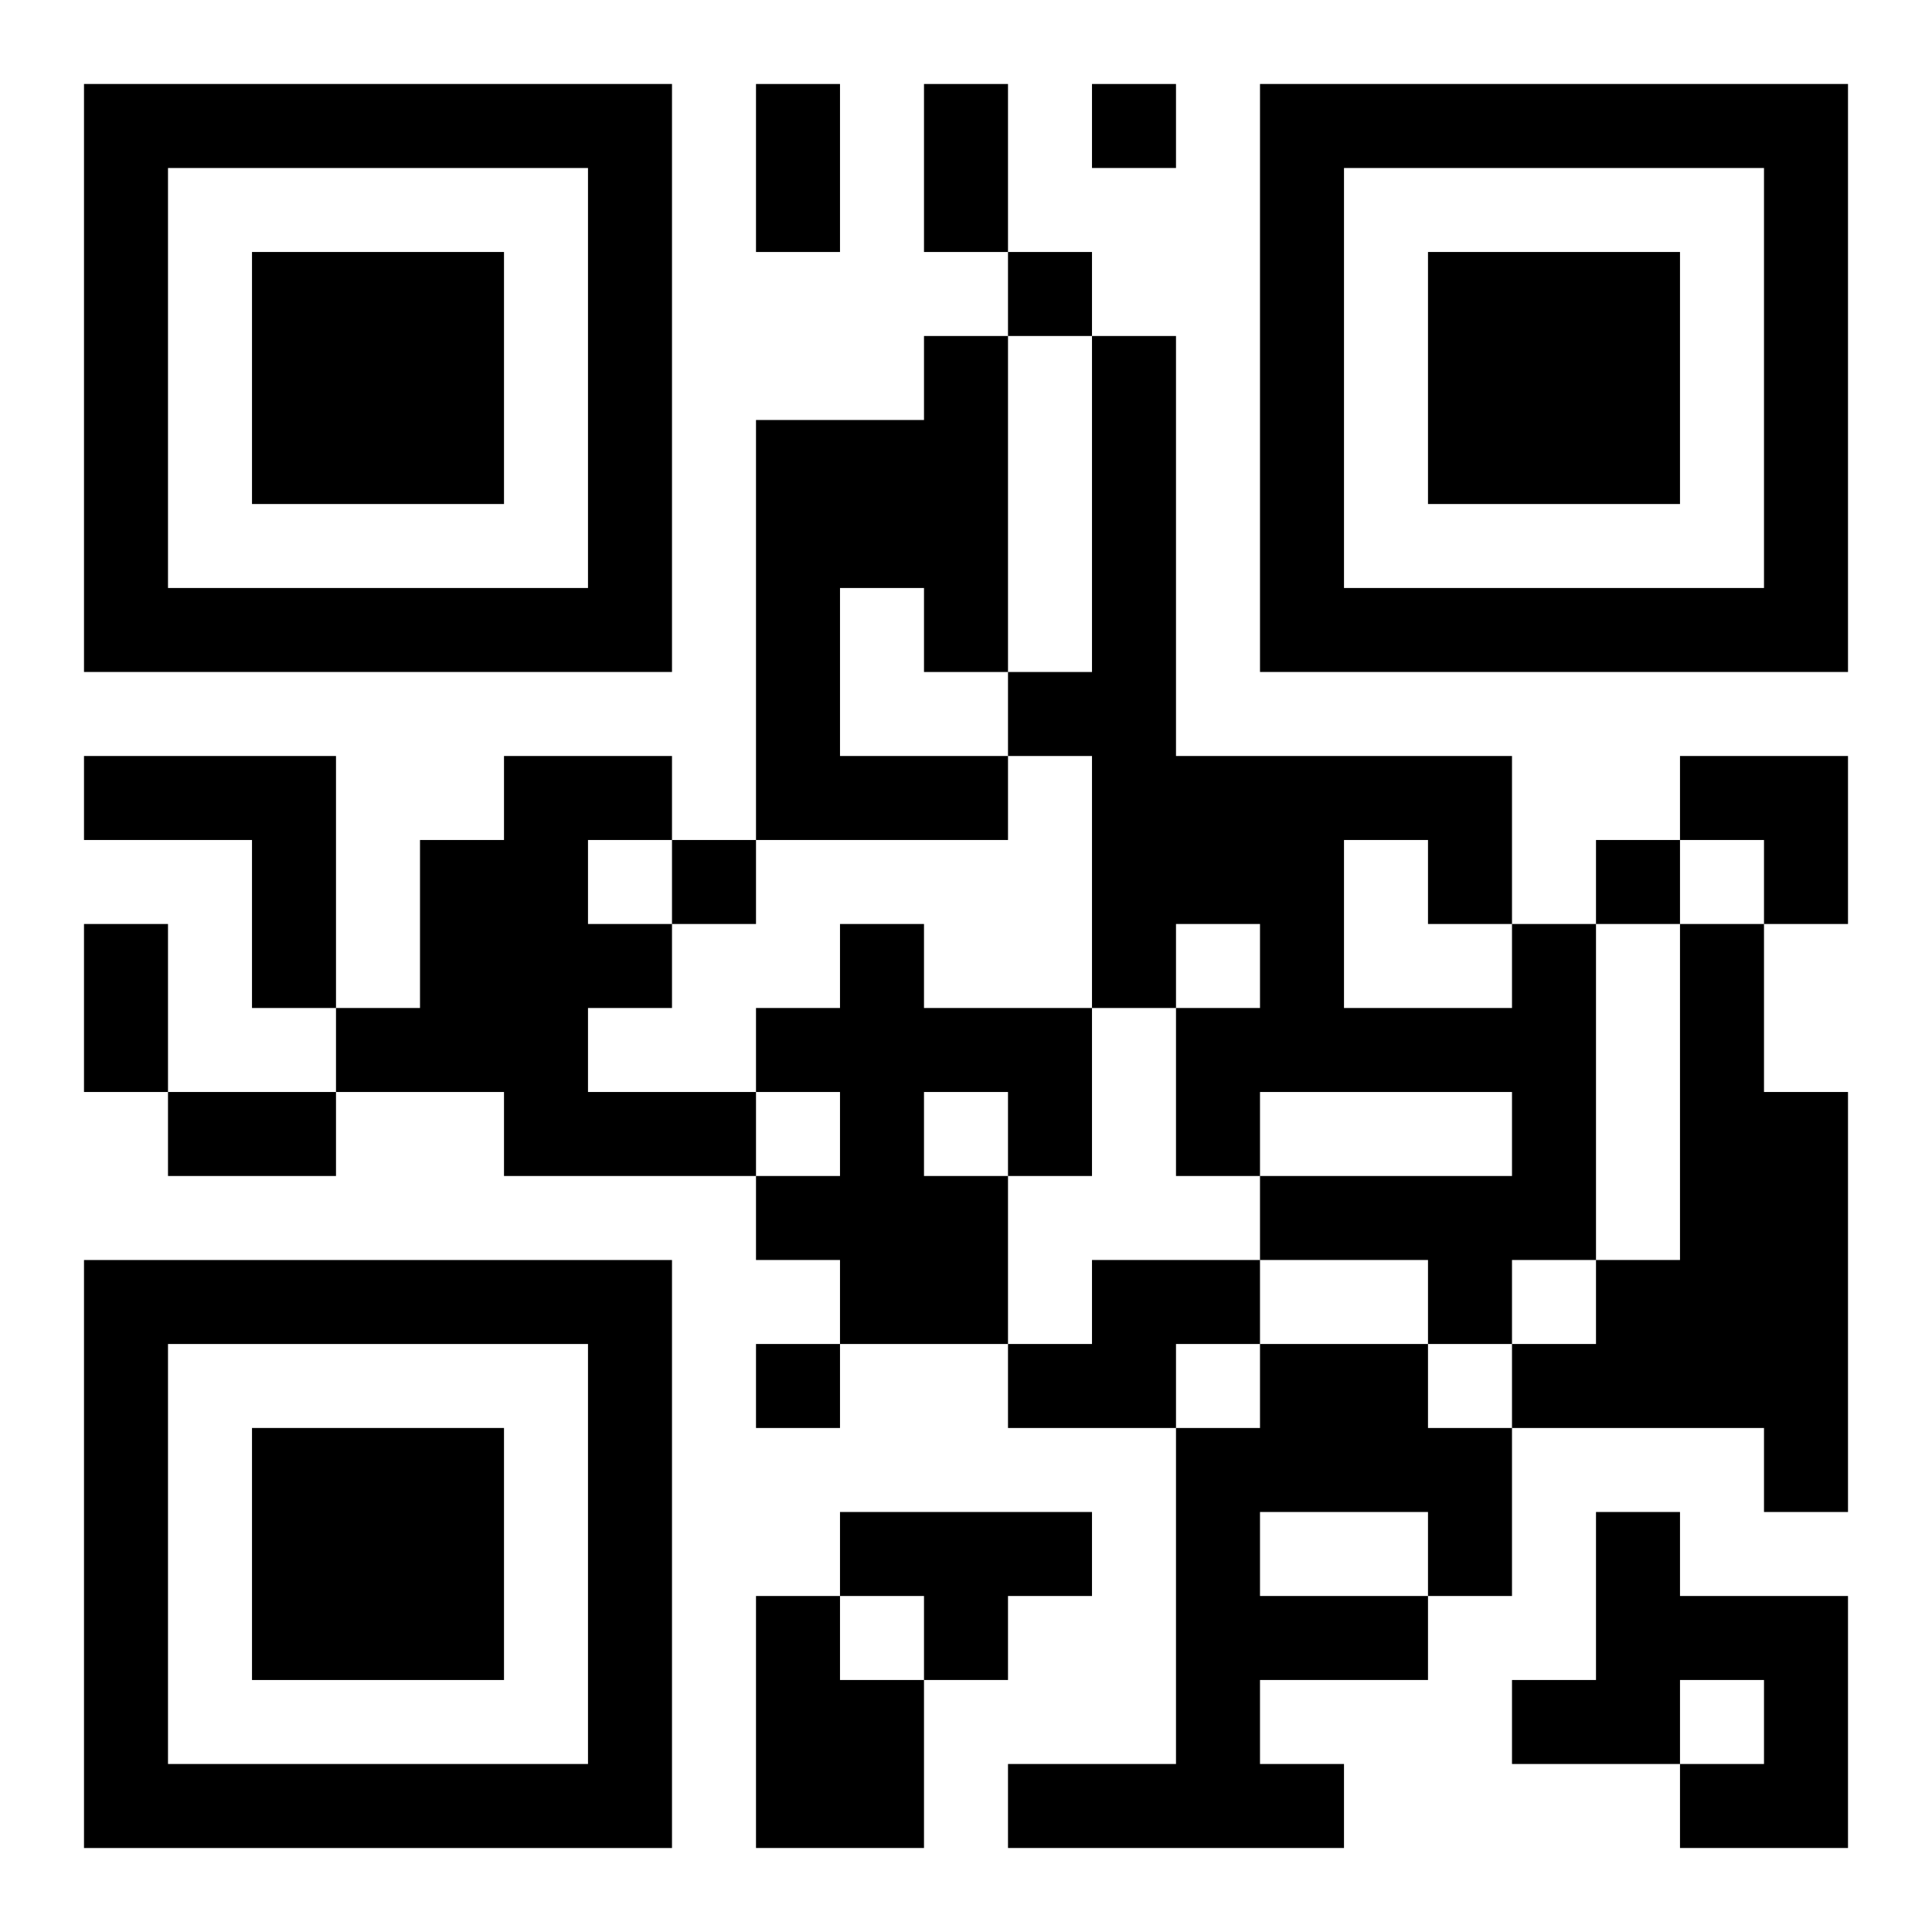
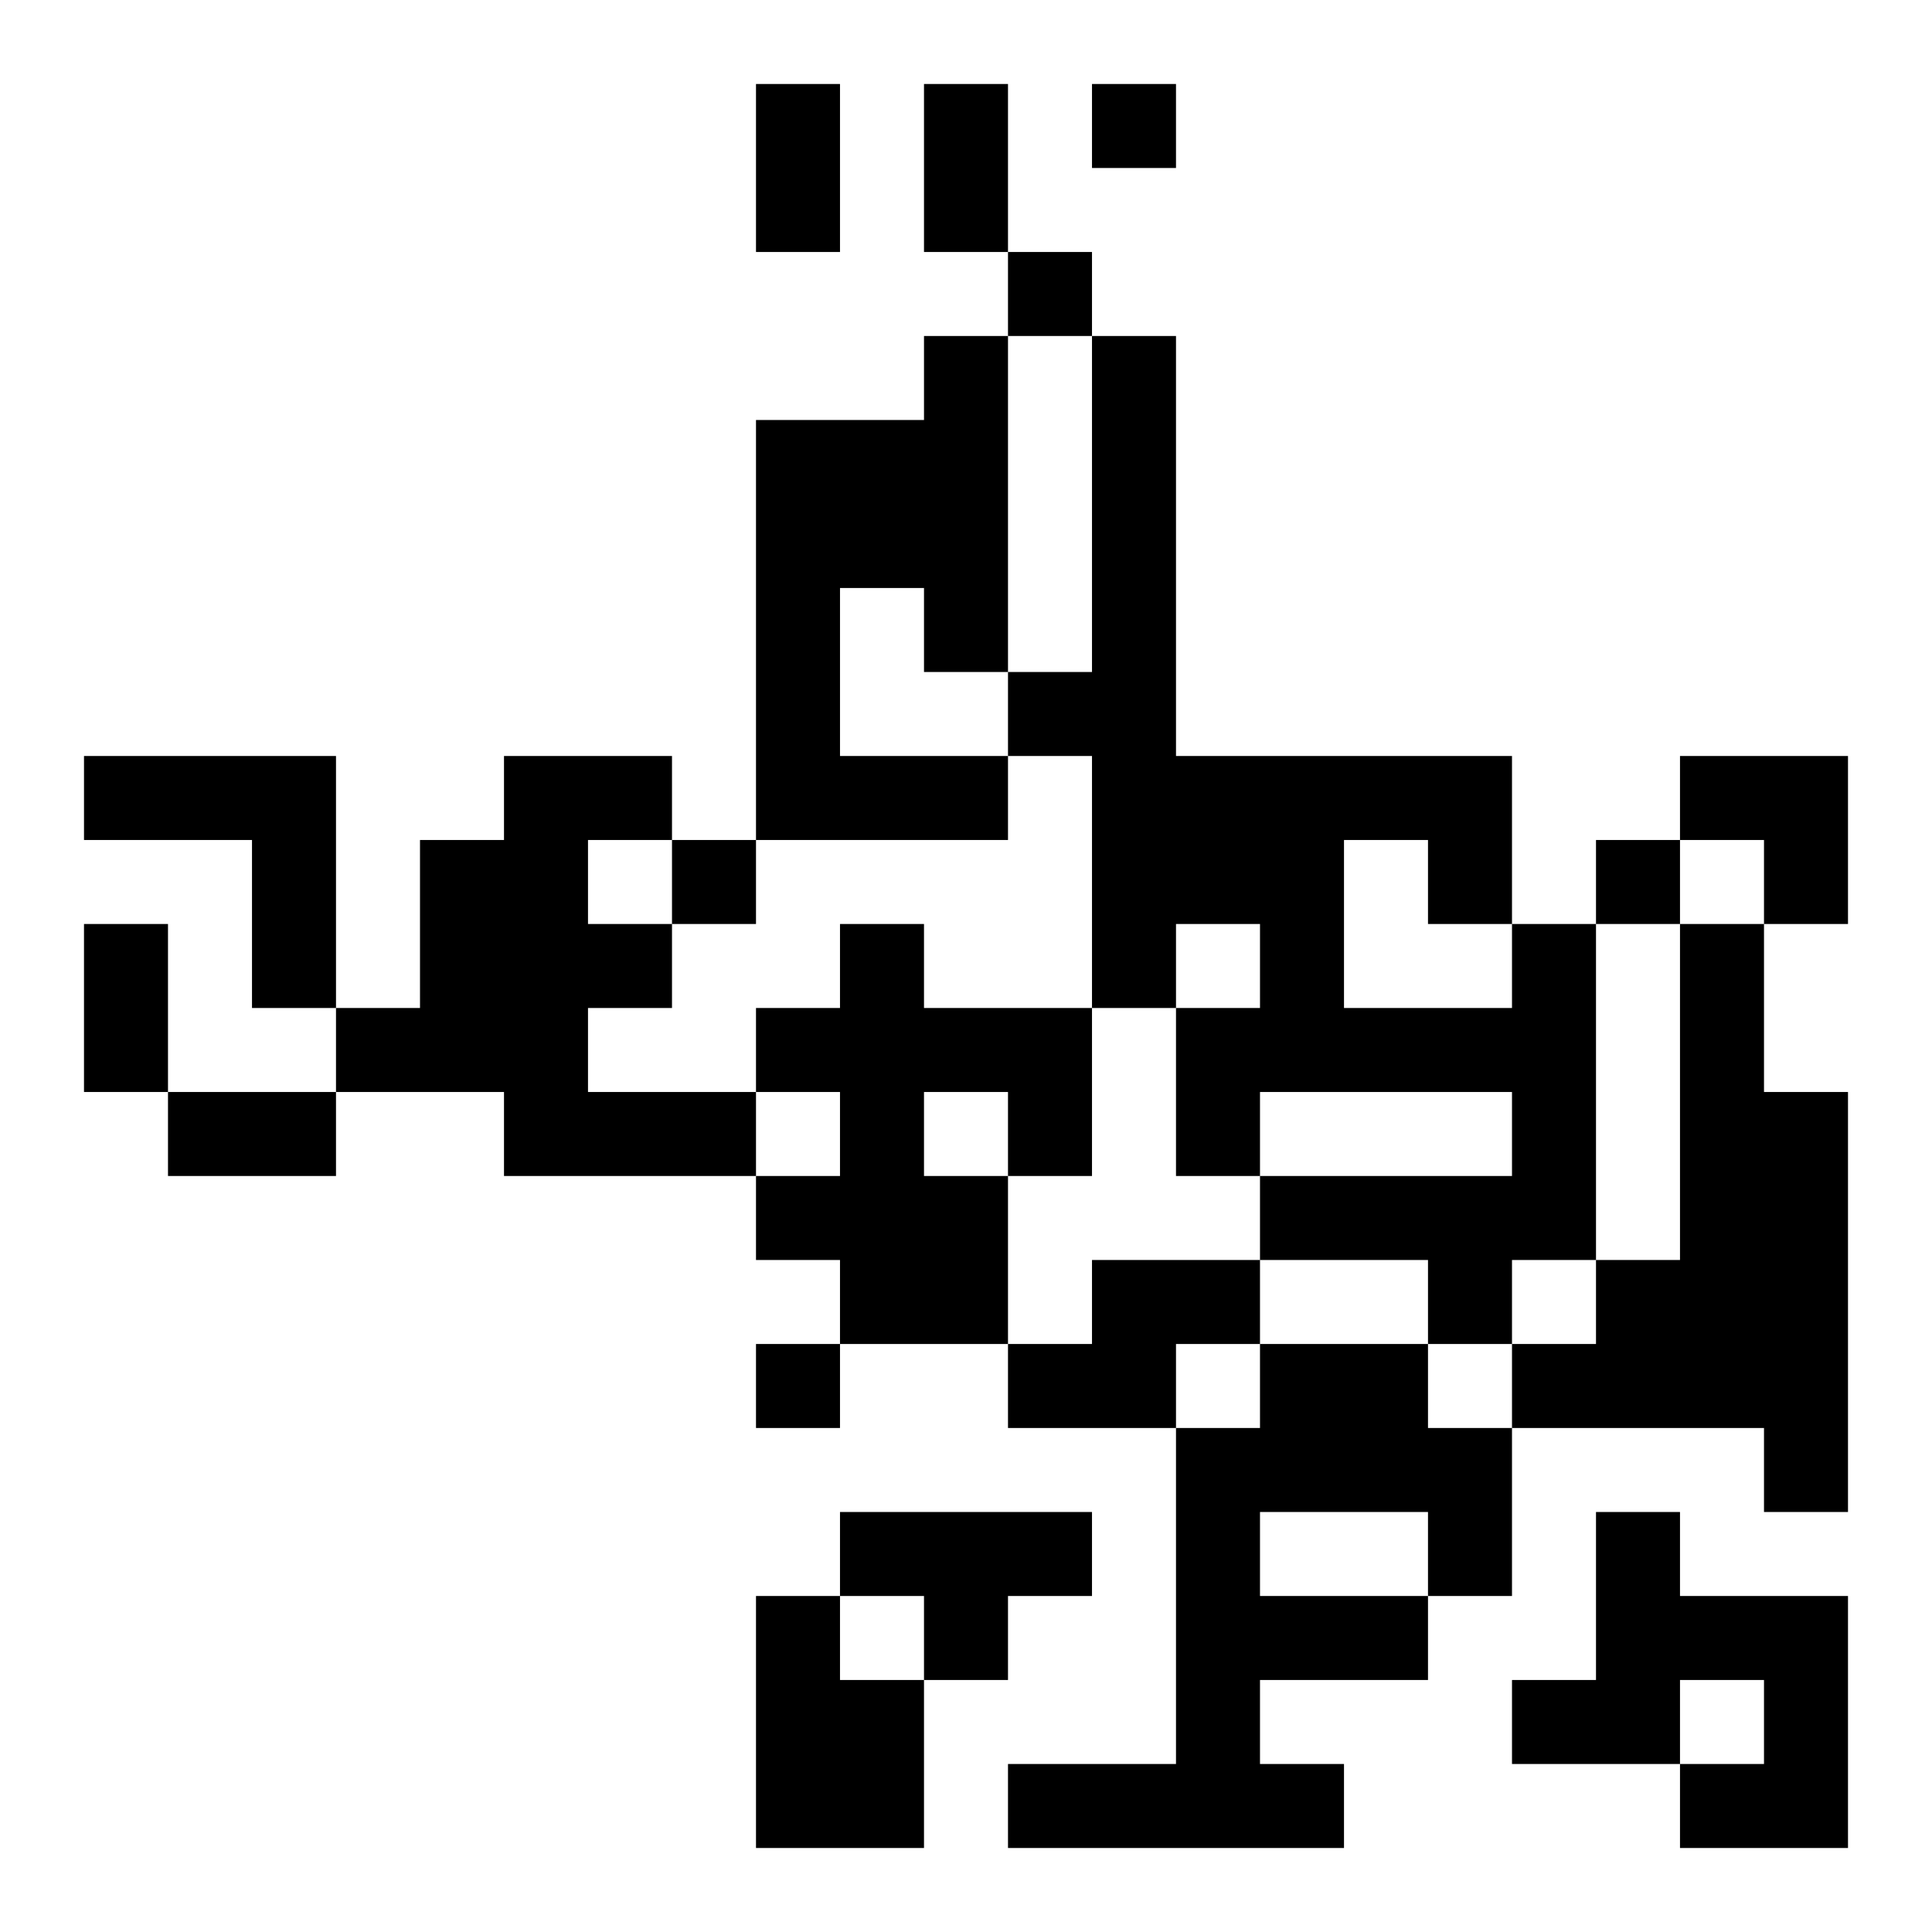
<svg xmlns="http://www.w3.org/2000/svg" xmlns:xlink="http://www.w3.org/1999/xlink" width="250" height="250" baseProfile="full" version="1.1" viewBox="-1 -1 23 23">
  <symbol id="a">
-     <path d="m0 7v7h7v-7h-7zm1 1h5v5h-5v-5zm1 1v3h3v-3h-3z" />
-   </symbol>
+     </symbol>
  <use y="-7" xlink:href="#a" />
  <use y="7" xlink:href="#a" />
  <use x="14" y="-7" xlink:href="#a" />
  <path d="m10 3h1v4h-1v-1h-1v2h2v1h-3v-5h2v-1m-10 5h3v3h-1v-2h-2v-1m5 0h2v1h-1v1h1v1h-1v1h2v1h-3v-1h-2v-1h1v-2h1v-1m4 2h1v1h2v2h-1v2h-2v-1h-1v-1h1v-1h-1v-1h1v-1m1 2v1h1v-1h-1m7-2h1v4h-1v1h-1v-1h-2v-1h3v-1h-3v1h-1v-2h1v-1h-1v1h-1v-3h-1v-1h1v-4h1v5h4v2m-2-1v2h2v-1h-1v-1h-1m4 1h1v2h1v5h-1v-1h-3v-1h1v-1h1v-4m-7 4h2v1h-1v1h-2v-1h1v-1m2 1h2v1h1v2h-1v1h-2v1h1v1h-4v-1h2v-4h1v-1m0 2v1h2v-1h-2m-5 0h3v1h-1v1h-1v-1h-1v-1m9 0h1v1h2v3h-2v-1h1v-1h-1v1h-2v-1h1v-2m-10 1h1v1h1v2h-2v-3m4-18v1h1v-1h-1m-1 2v1h1v-1h-1m-4 7v1h1v-1h-1m11 0v1h1v-1h-1m-10 6v1h1v-1h-1m0-15h1v2h-1v-2m2 0h1v2h-1v-2m-10 10h1v2h-1v-2m1 2h2v1h-2v-1m18-4h2v2h-1v-1h-1z" />
</svg>